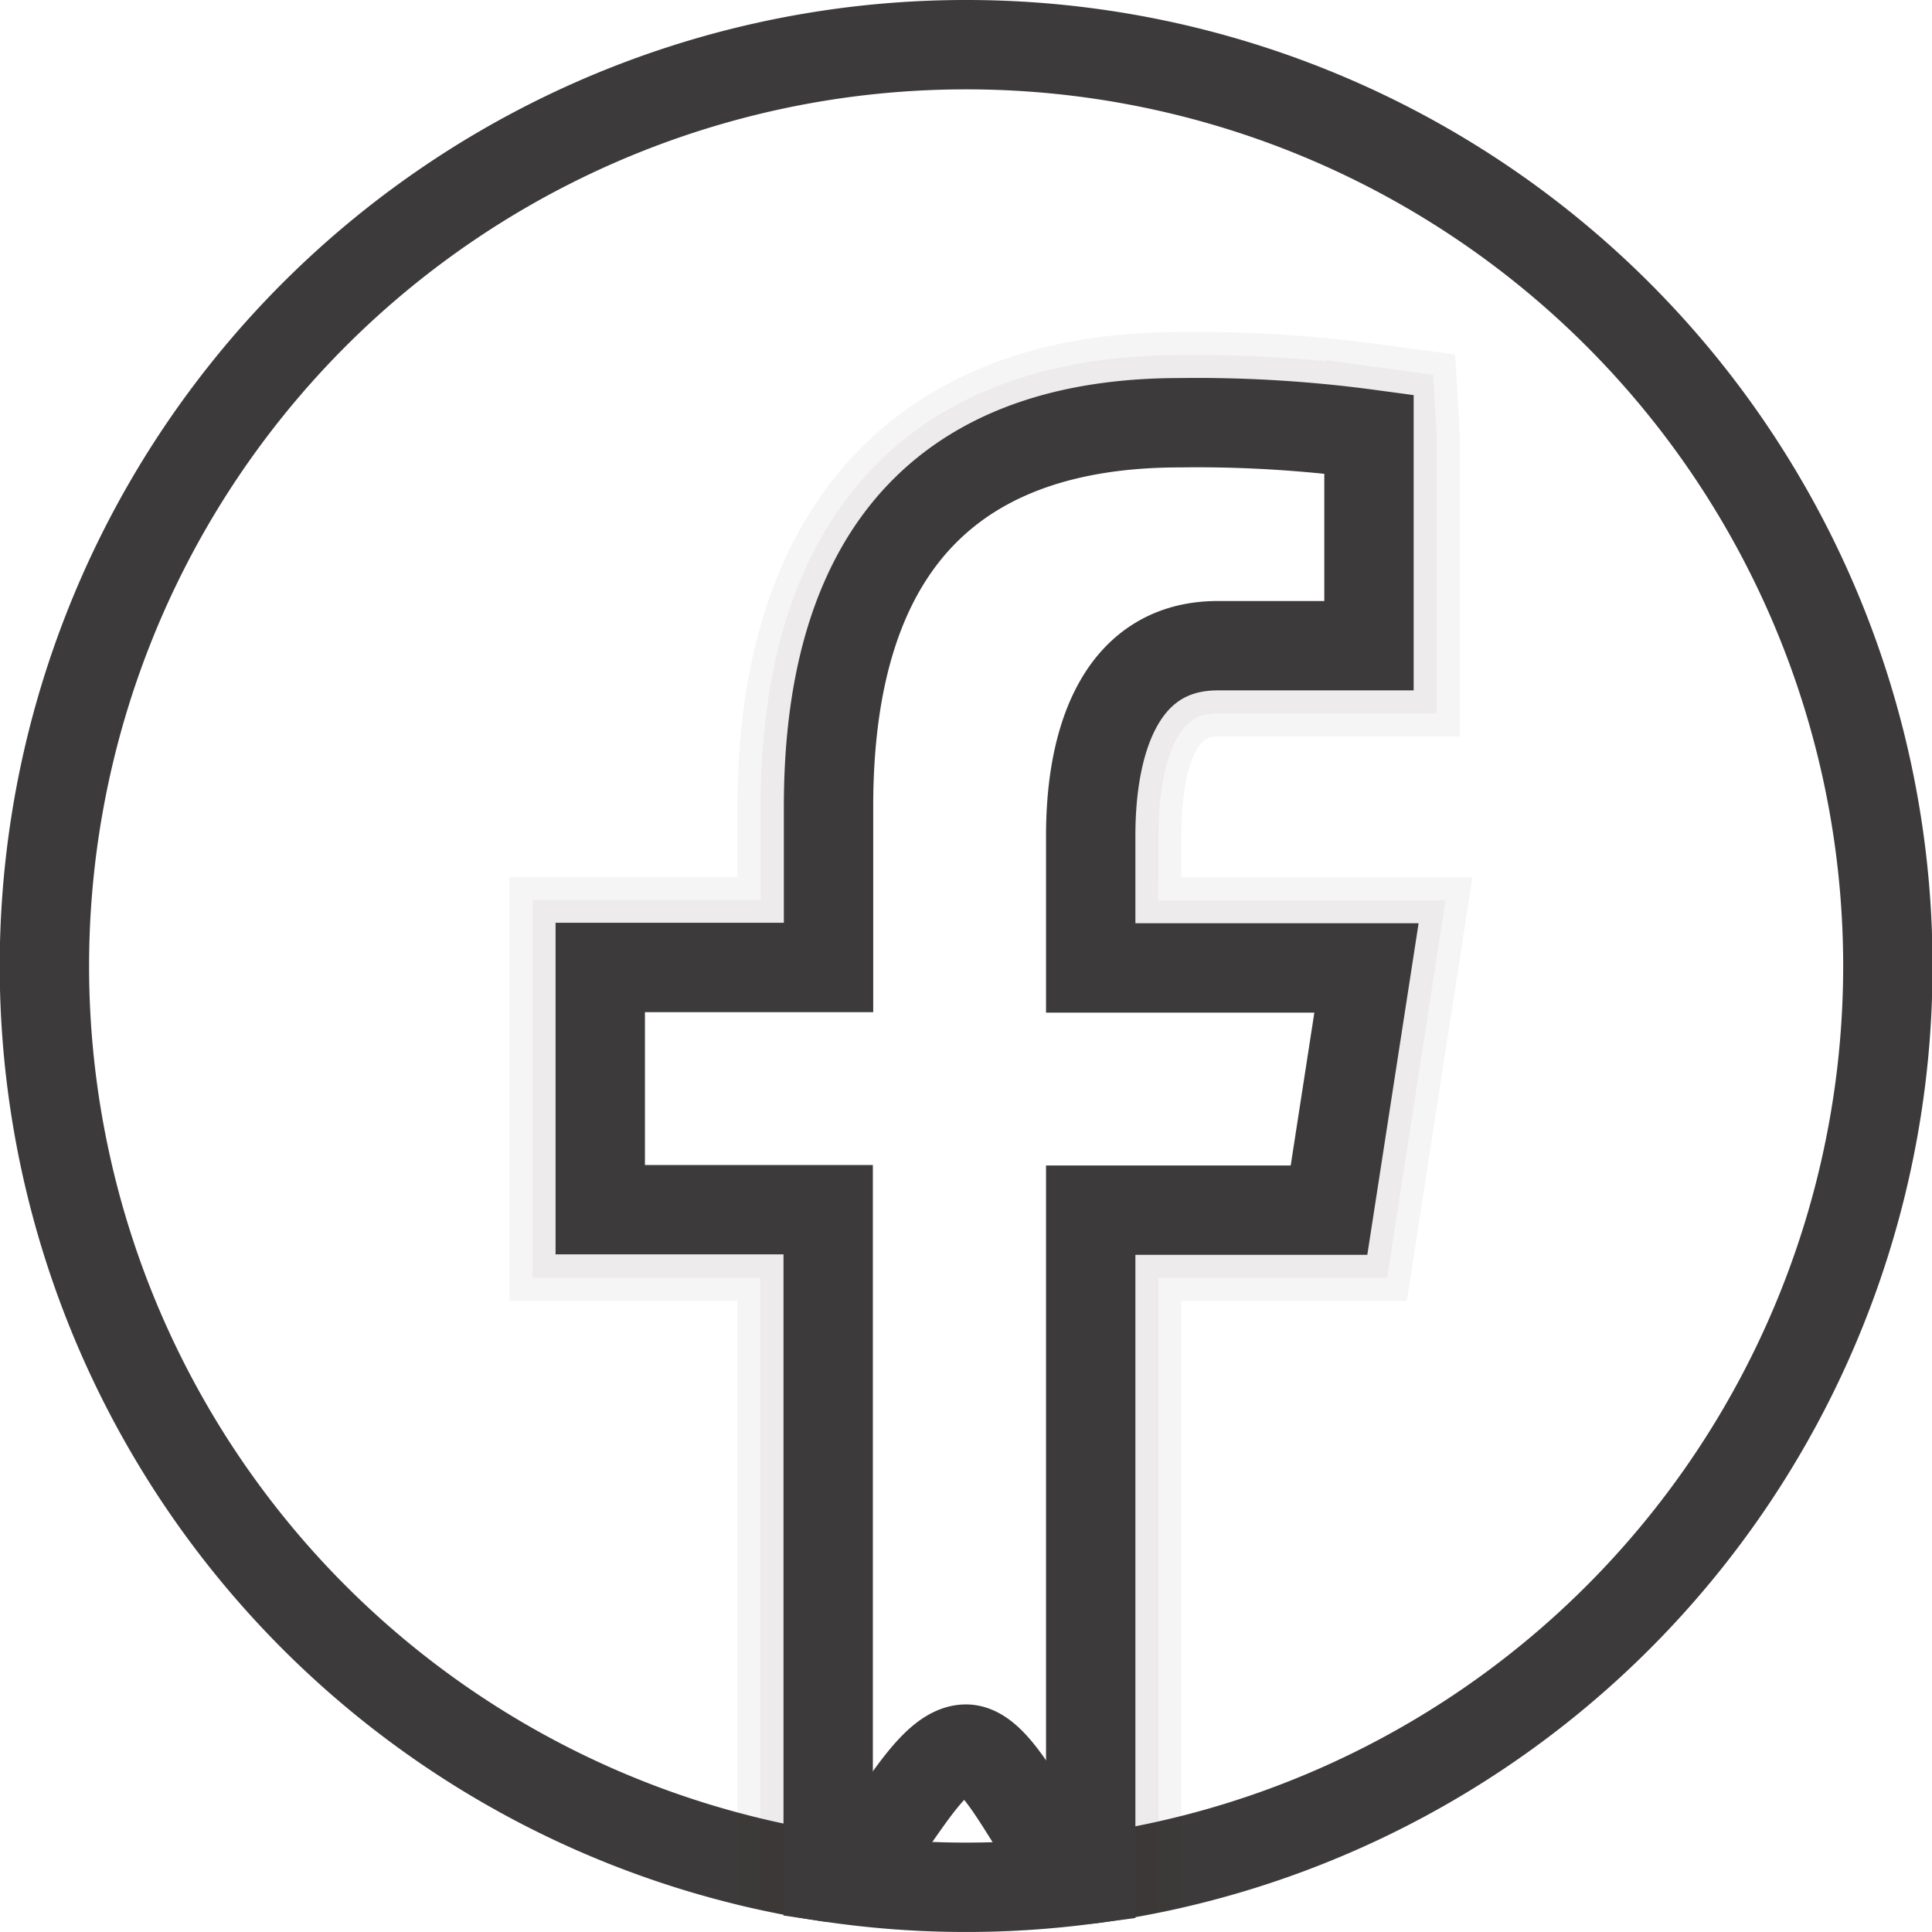
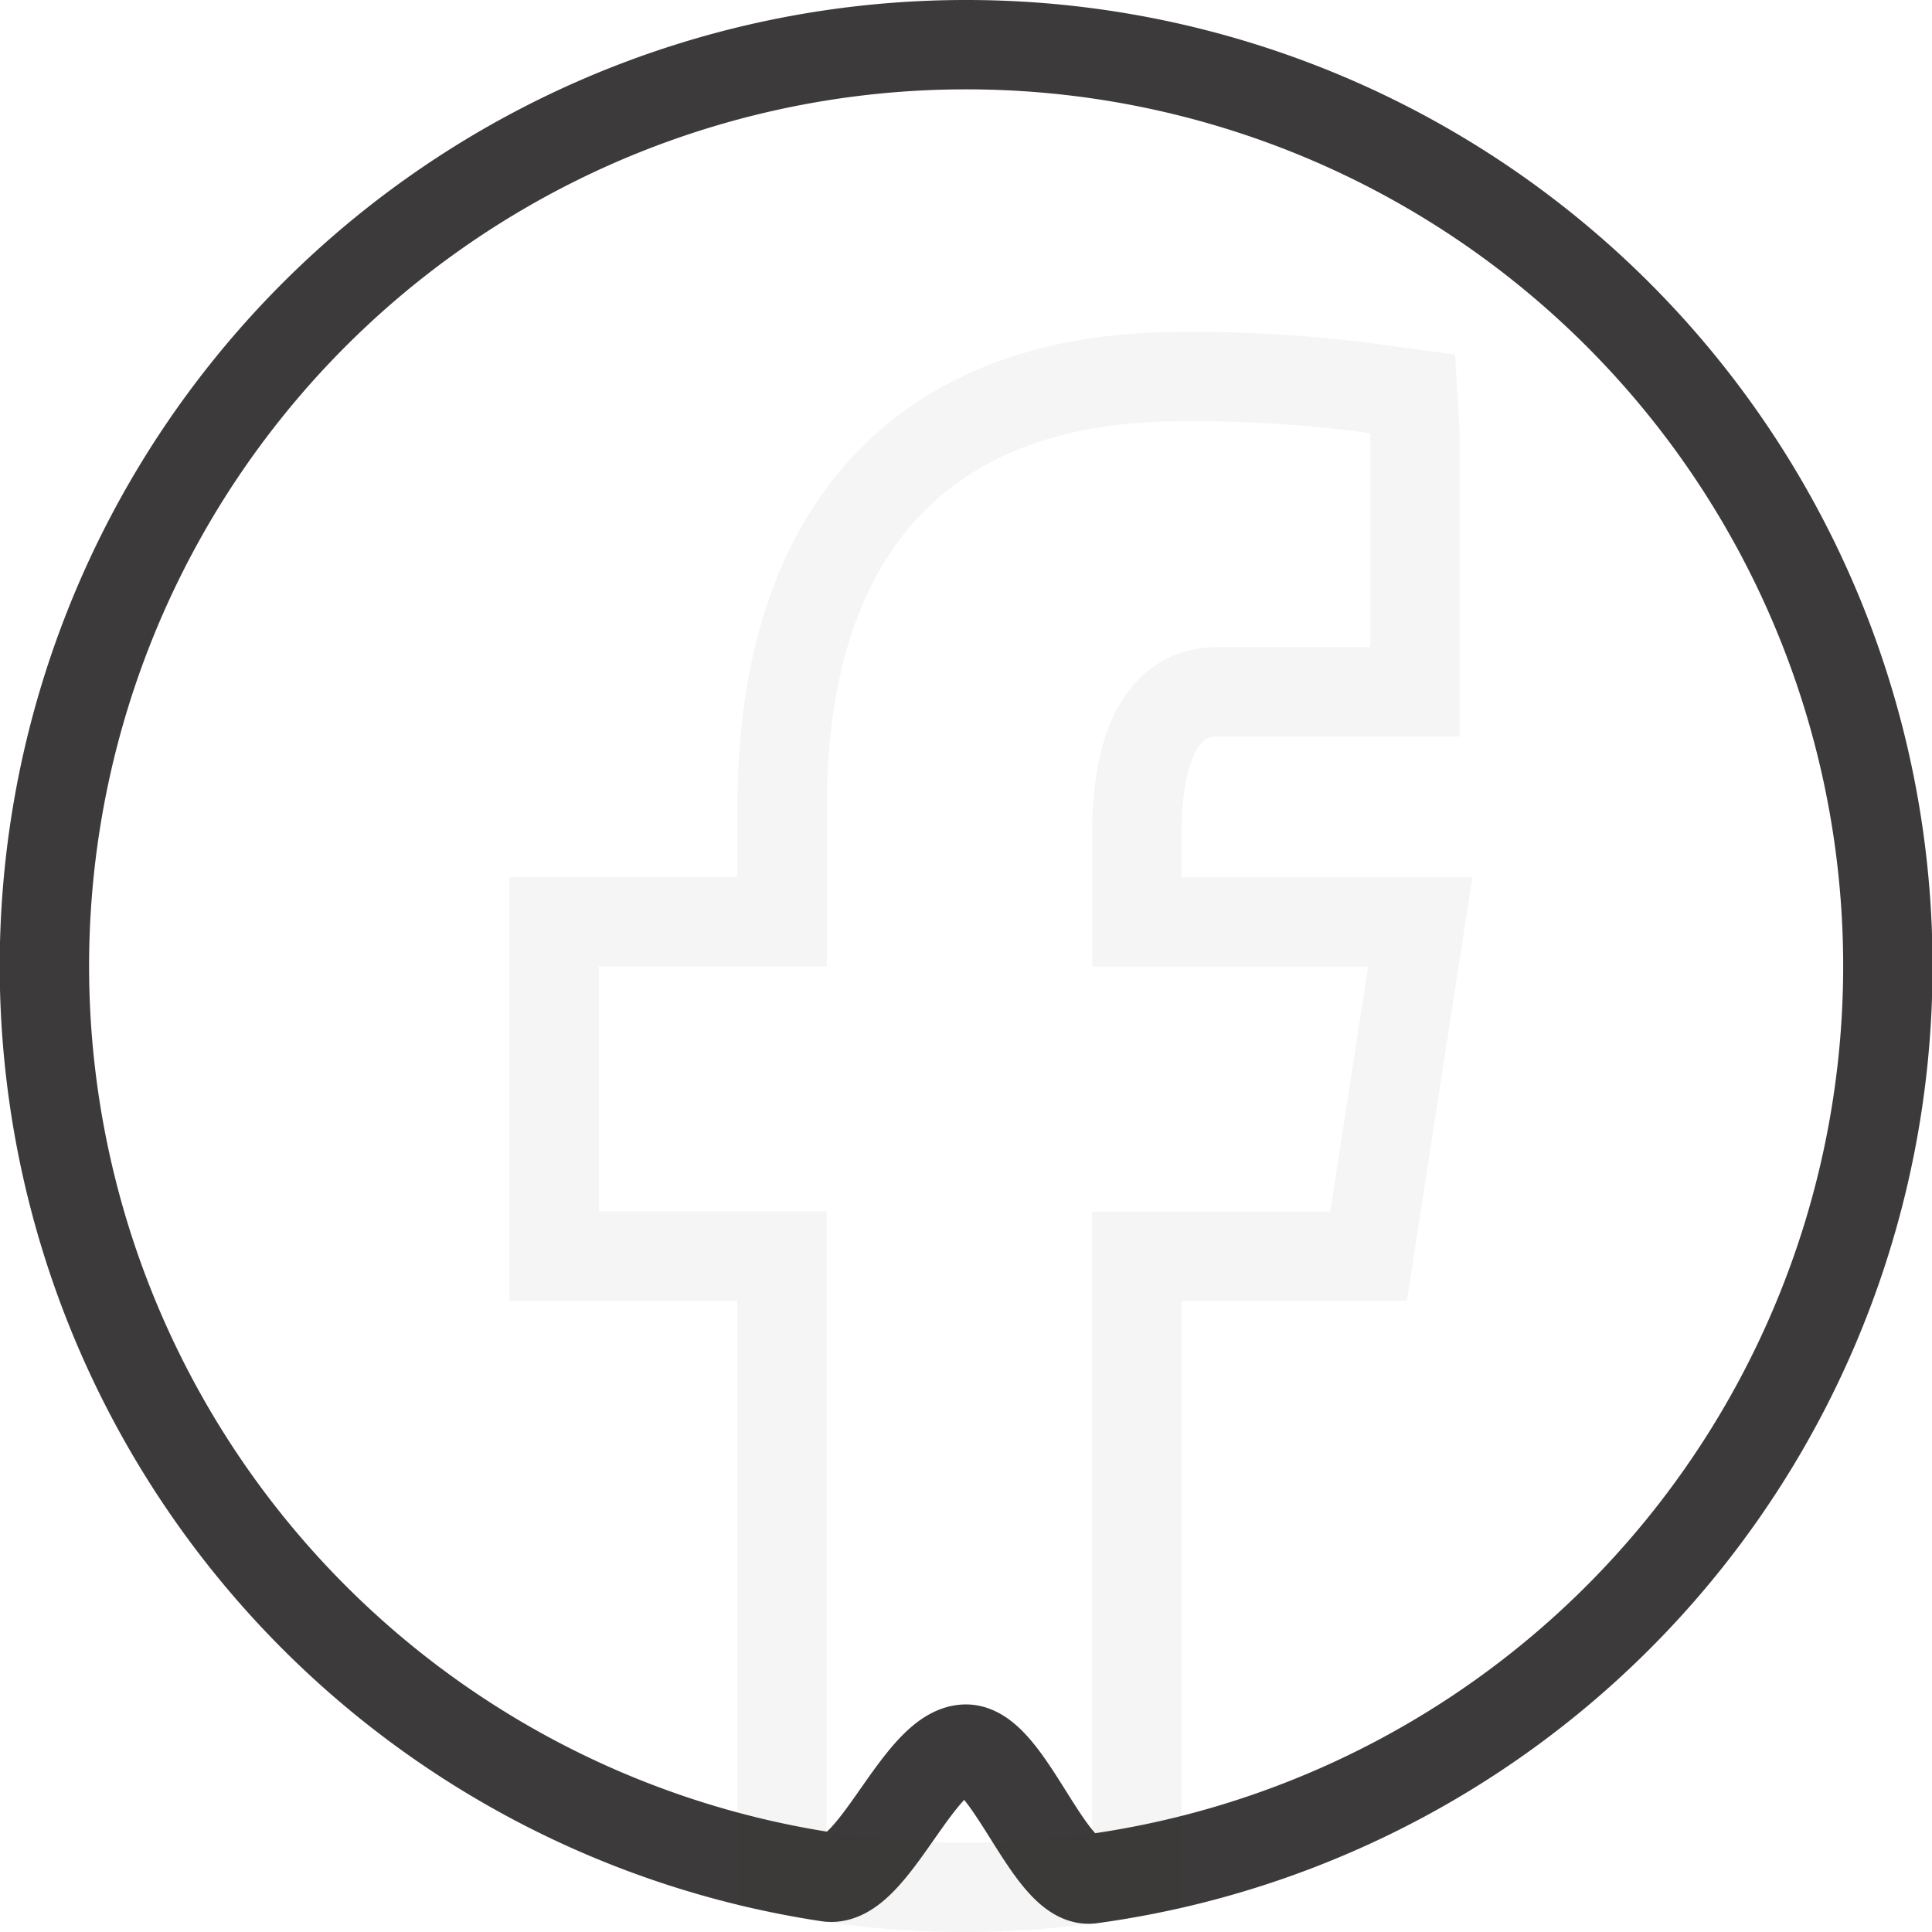
<svg xmlns="http://www.w3.org/2000/svg" width="32.431" height="32.431" viewBox="0 0 32.431 32.431">
  <g transform="translate(0.75 0.75)">
    <path d="M19.465,4a15.466,15.466,0,0,0-2.317,30.758c.755.114,1.53-2.147,2.317-2.147.711,0,1.41,2.272,2.1,2.179A15.466,15.466,0,0,0,19.465,4Z" transform="translate(-4 -4)" fill="none" stroke="#3c3a3a" stroke-width="1.5" />
    <path d="M24.84,18.911c0-1.1.236-2.413,1.359-2.413H29.51V12.155l-.039-.659-.654-.088a22.407,22.407,0,0,0-3.252-.2c-4.306,0-6.678,2.563-6.678,7.218v1.932H15.06v5.612h3.826V36.257a15.295,15.295,0,0,0,5.953.033V25.973h3.892l.868-5.612H24.84V18.911Z" transform="translate(-6.508 -5.635)" fill="none" stroke="#3c3a3a" stroke-width="1.5" opacity="0.05" />
-     <path d="M24.566,19.025c0-1.046.227-2.8,1.745-2.8h2.925V12.29l-.02-.34-.335-.046a21.967,21.967,0,0,0-3.2-.193c-4.116,0-6.291,2.362-6.291,6.831v2.318H15.56V25.7h3.826V36.429a14.474,14.474,0,0,0,5.18.033V25.7h3.947l.748-4.839h-4.7V19.025Z" transform="translate(-6.621 -5.749)" fill="none" stroke="#3c3a3a" stroke-width="1.5" opacity="0.05" />
-     <path d="M24.293,25.426h4l.629-4.066H24.293V19.138c0-1.689.552-3.187,2.132-3.187h2.539V12.4a21.576,21.576,0,0,0-3.172-.192c-3.723,0-5.9,1.966-5.9,6.444v2.7H16.06v4.066h3.826V36.62a15.622,15.622,0,0,0,4.407.032Z" transform="translate(-6.734 -5.862)" fill="none" stroke="#3c3a3a" stroke-width="1.5" />
  </g>
</svg>